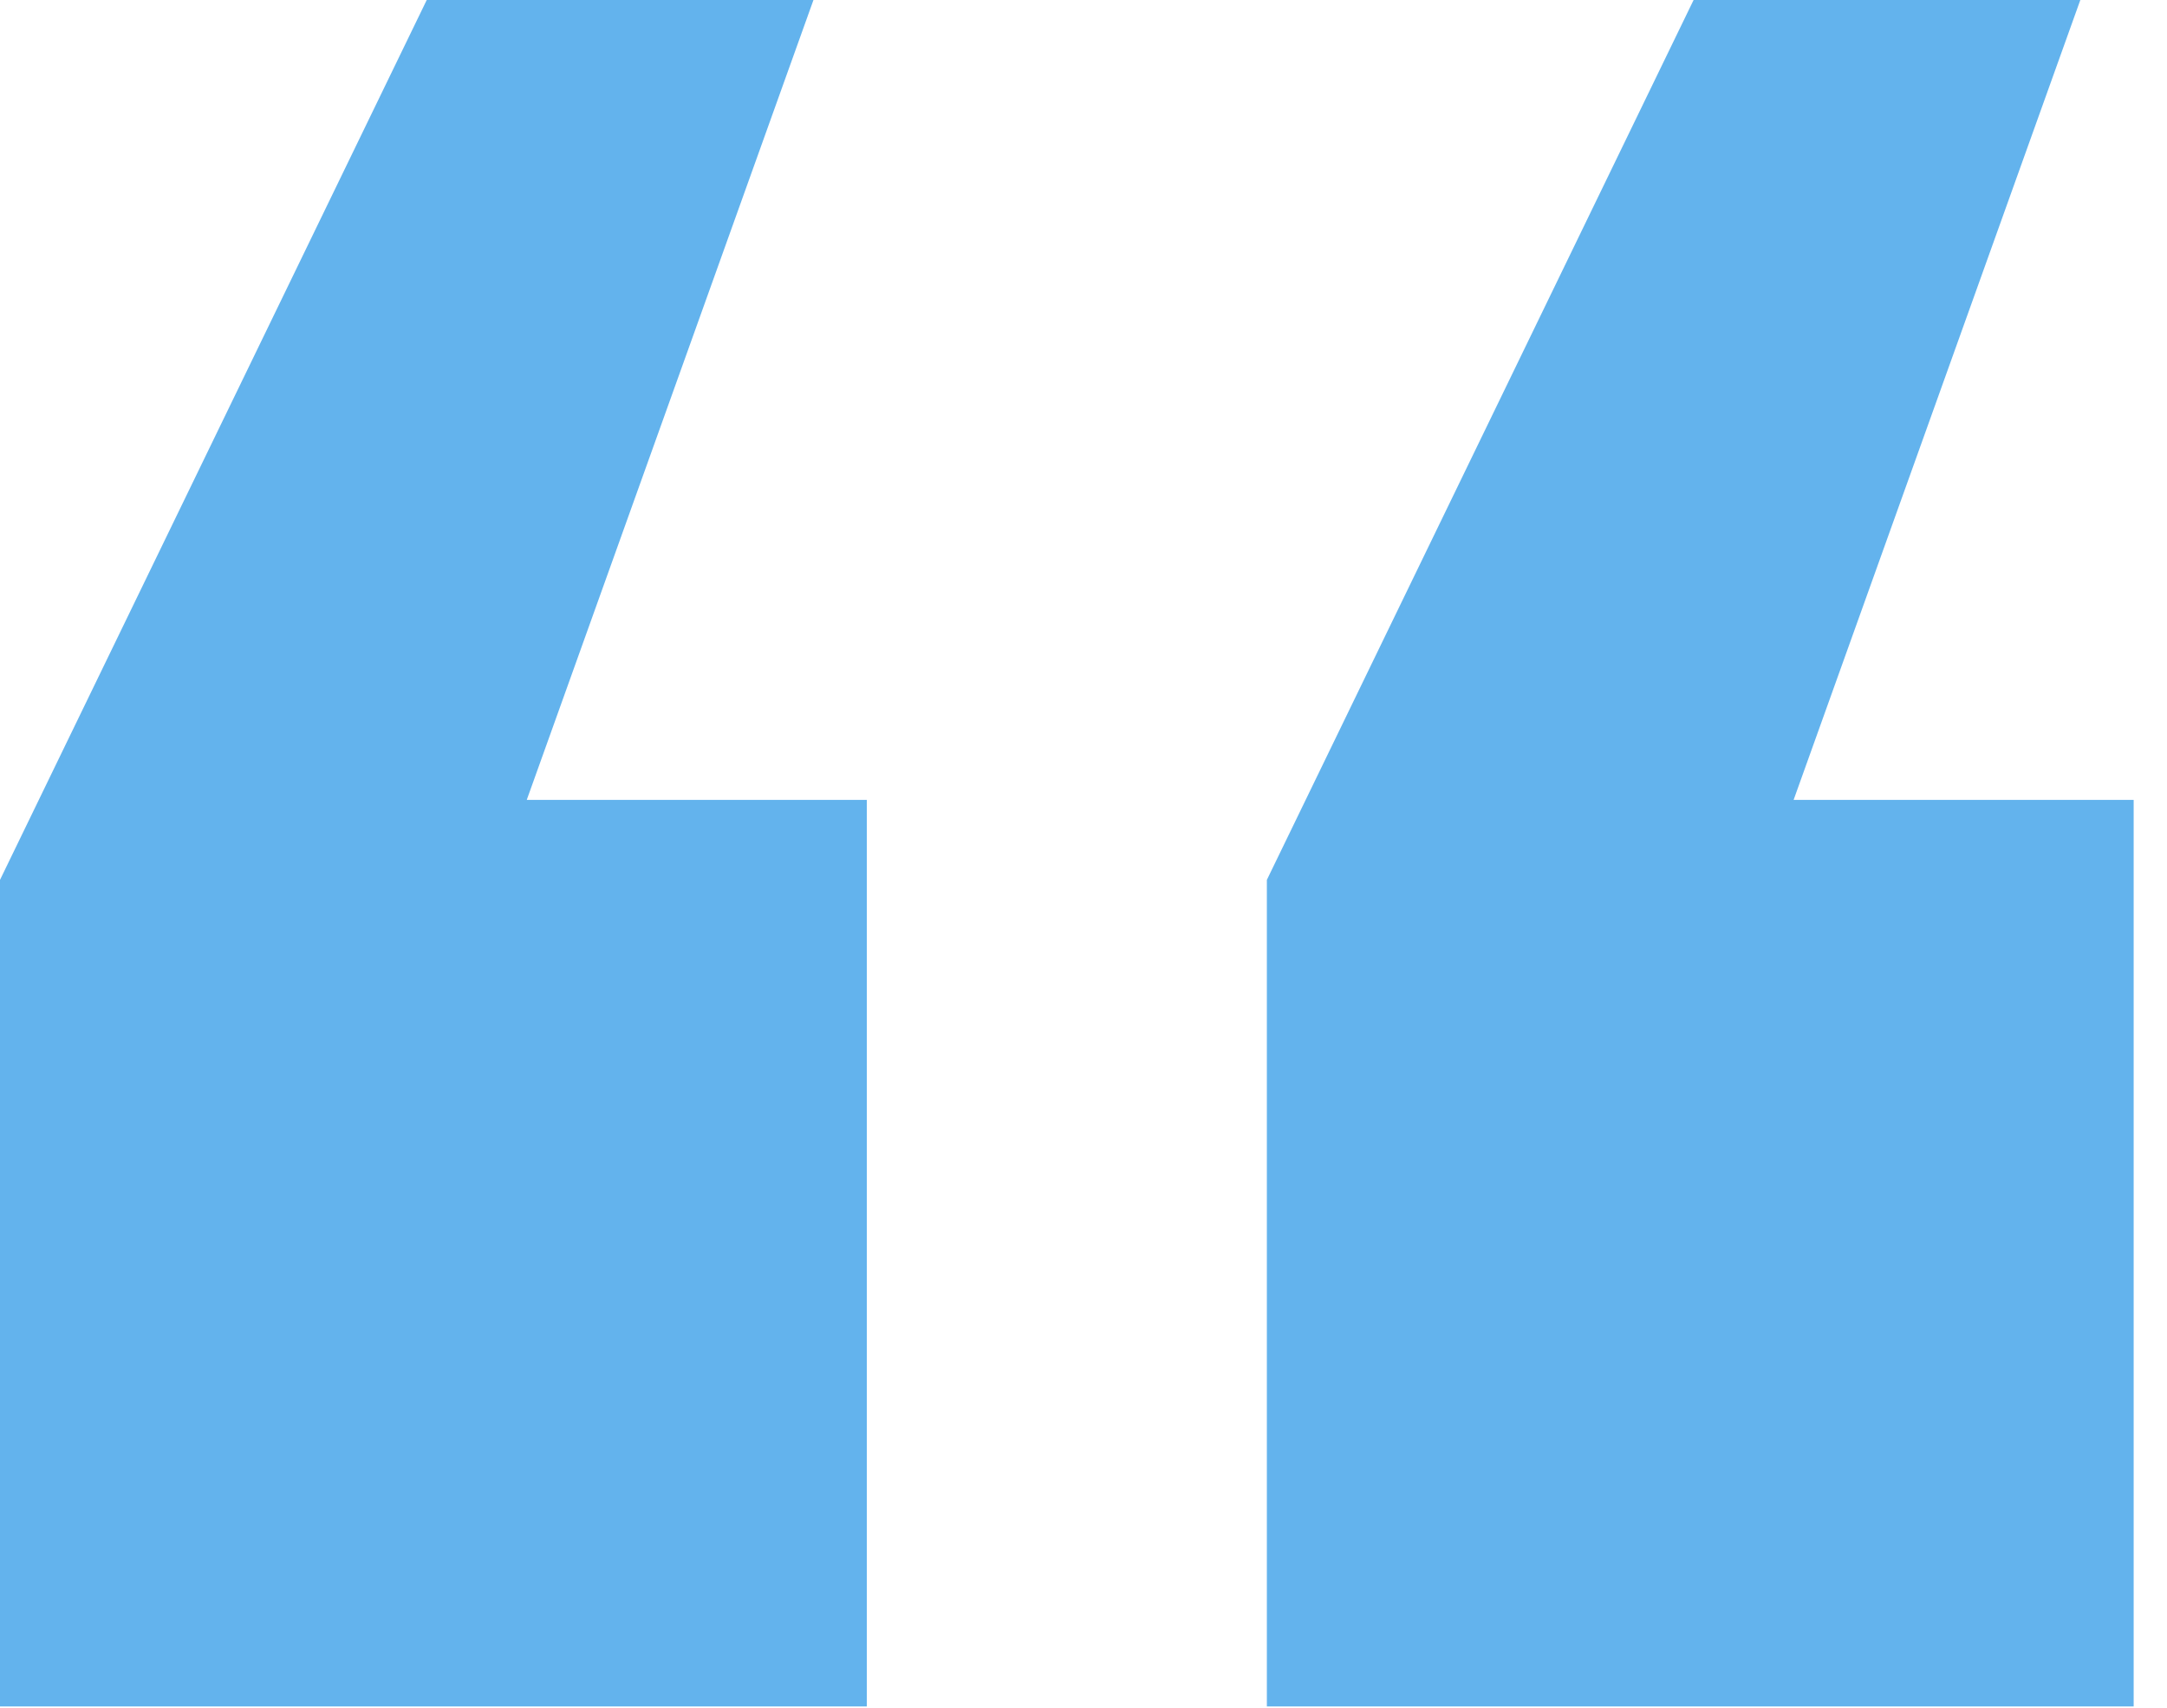
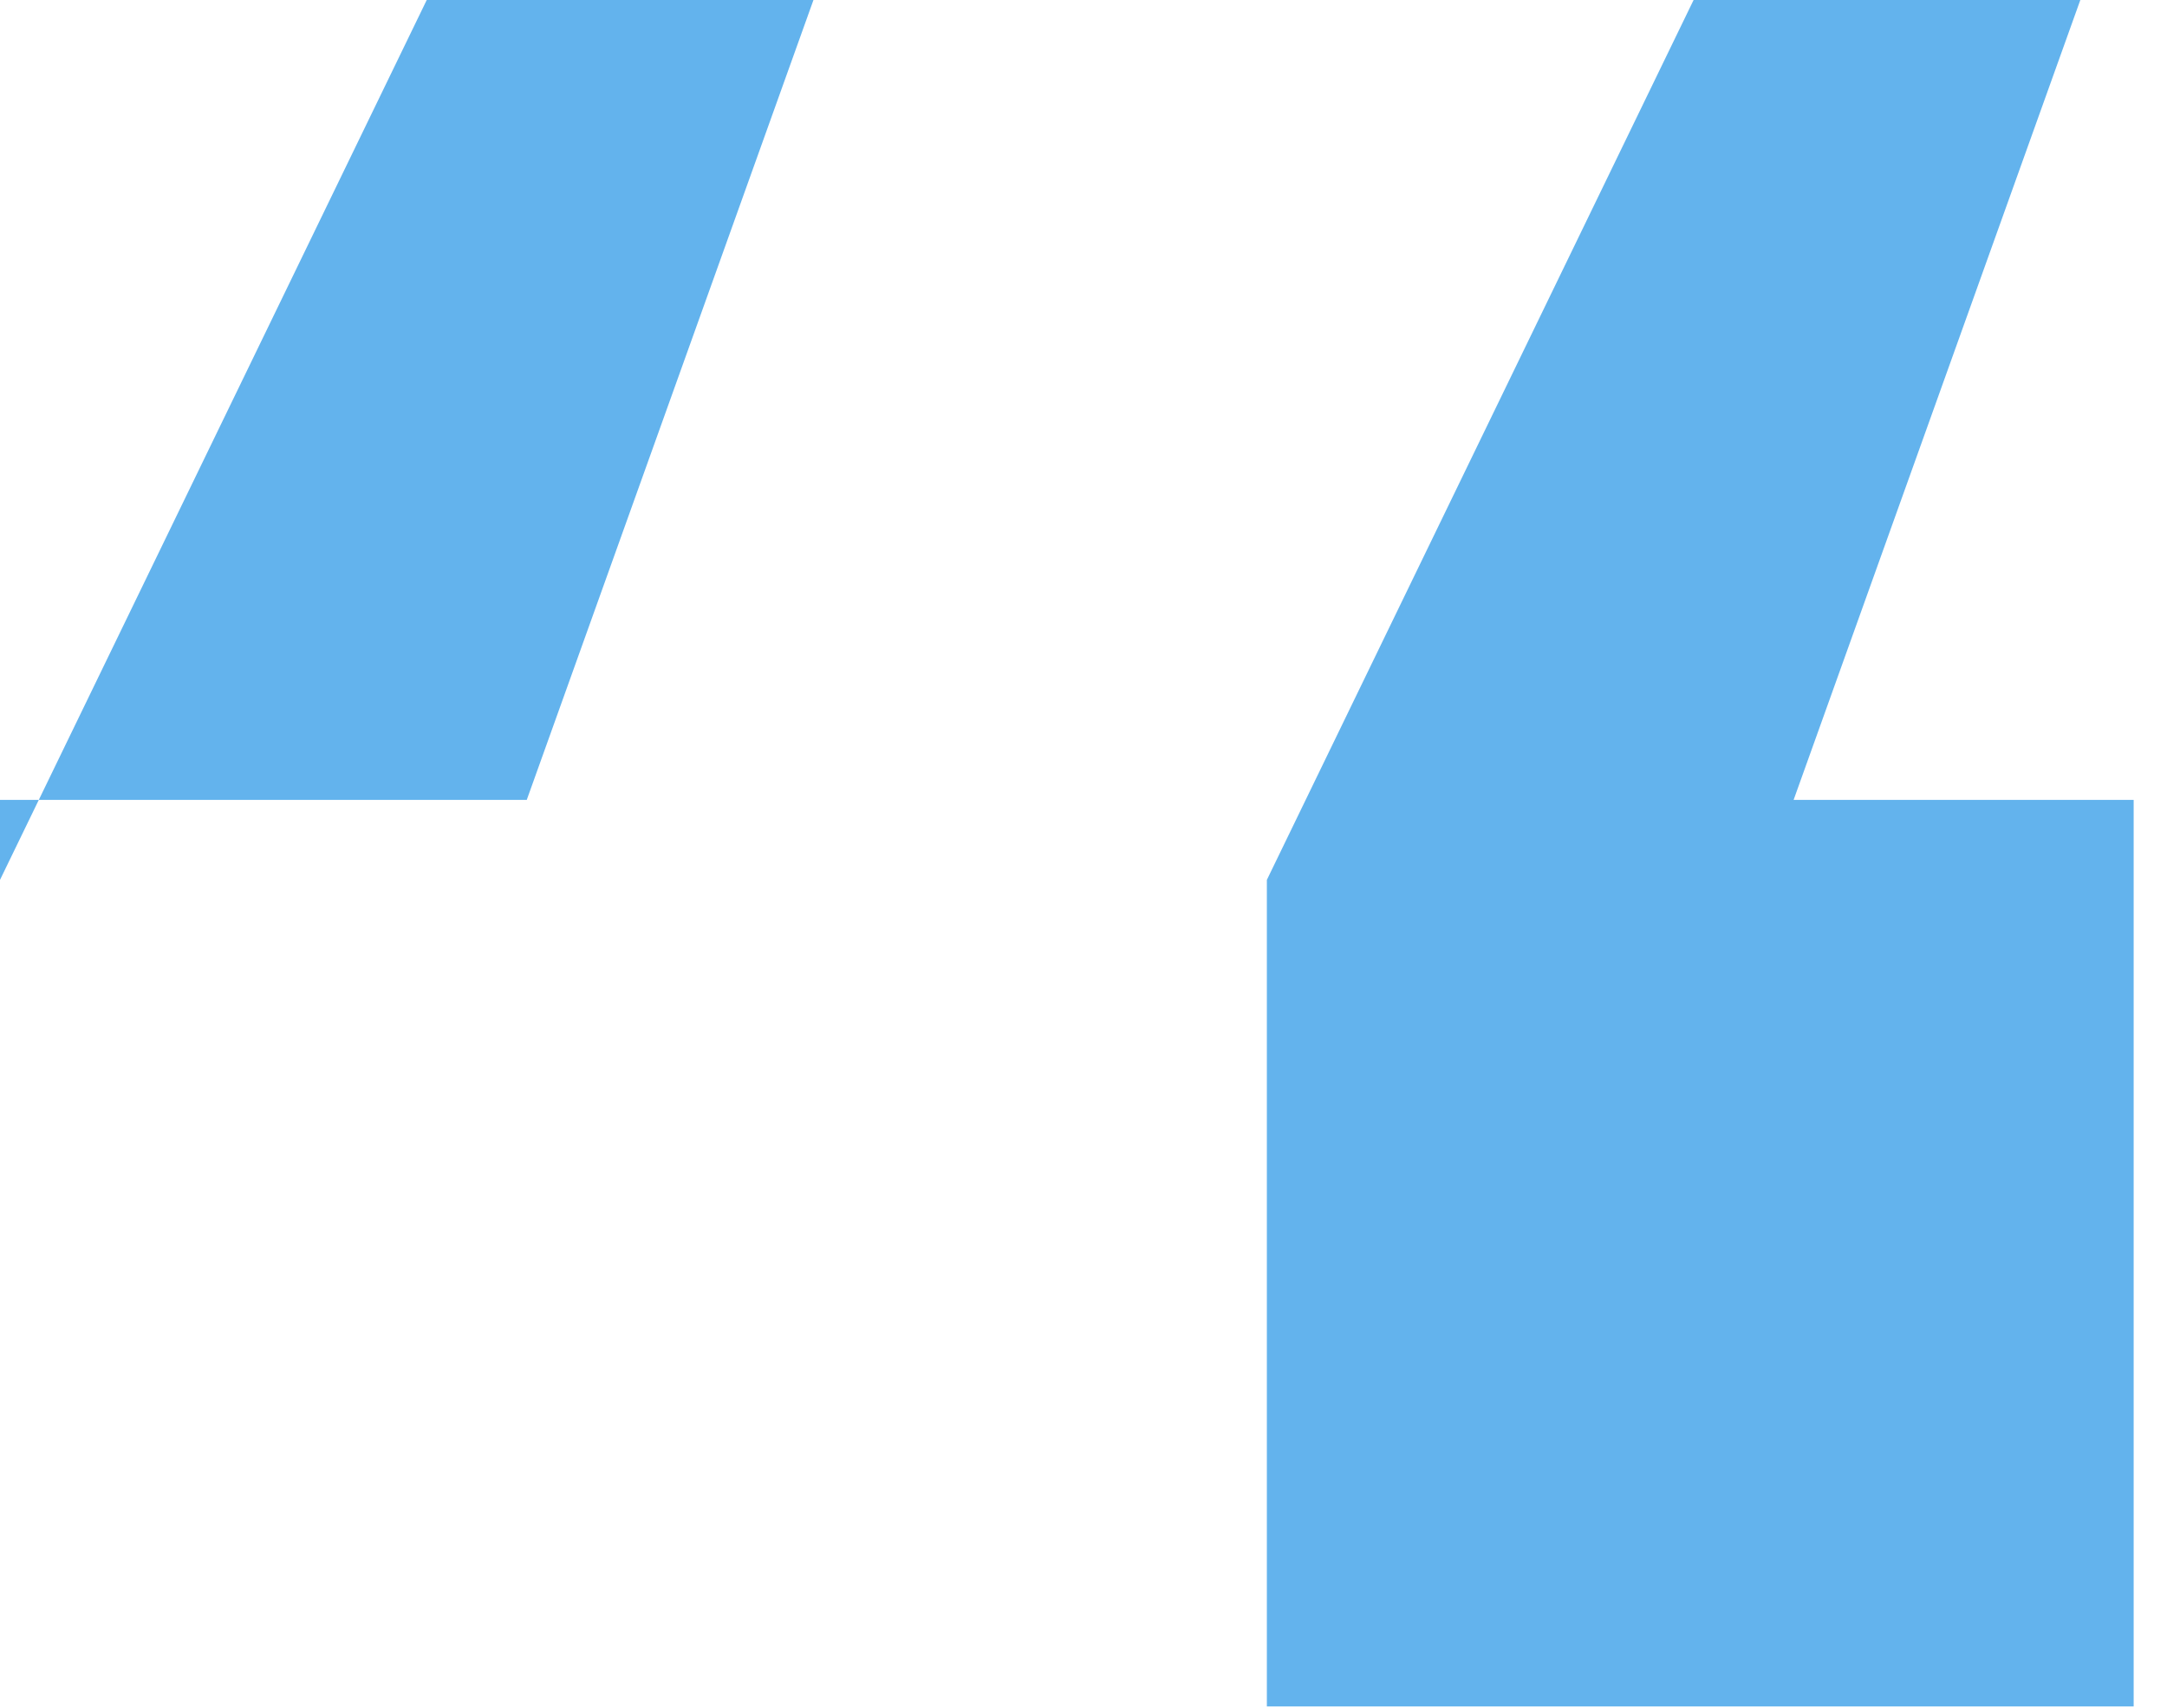
<svg xmlns="http://www.w3.org/2000/svg" width="52" height="41" viewBox="0 0 52 41" fill="none">
-   <path d="M10.24 0H19.52L12.64 19.2H20.8V40.96H0V21.12L10.24 0ZM40.64 0H49.92L43.04 19.2H51.2V40.96H30.4V21.12L40.64 0Z" fill="#63B3ED" />
+   <path d="M10.24 0H19.52L12.64 19.2H20.8H0V21.12L10.24 0ZM40.64 0H49.92L43.04 19.2H51.2V40.96H30.4V21.12L40.64 0Z" fill="#63B3ED" />
</svg>